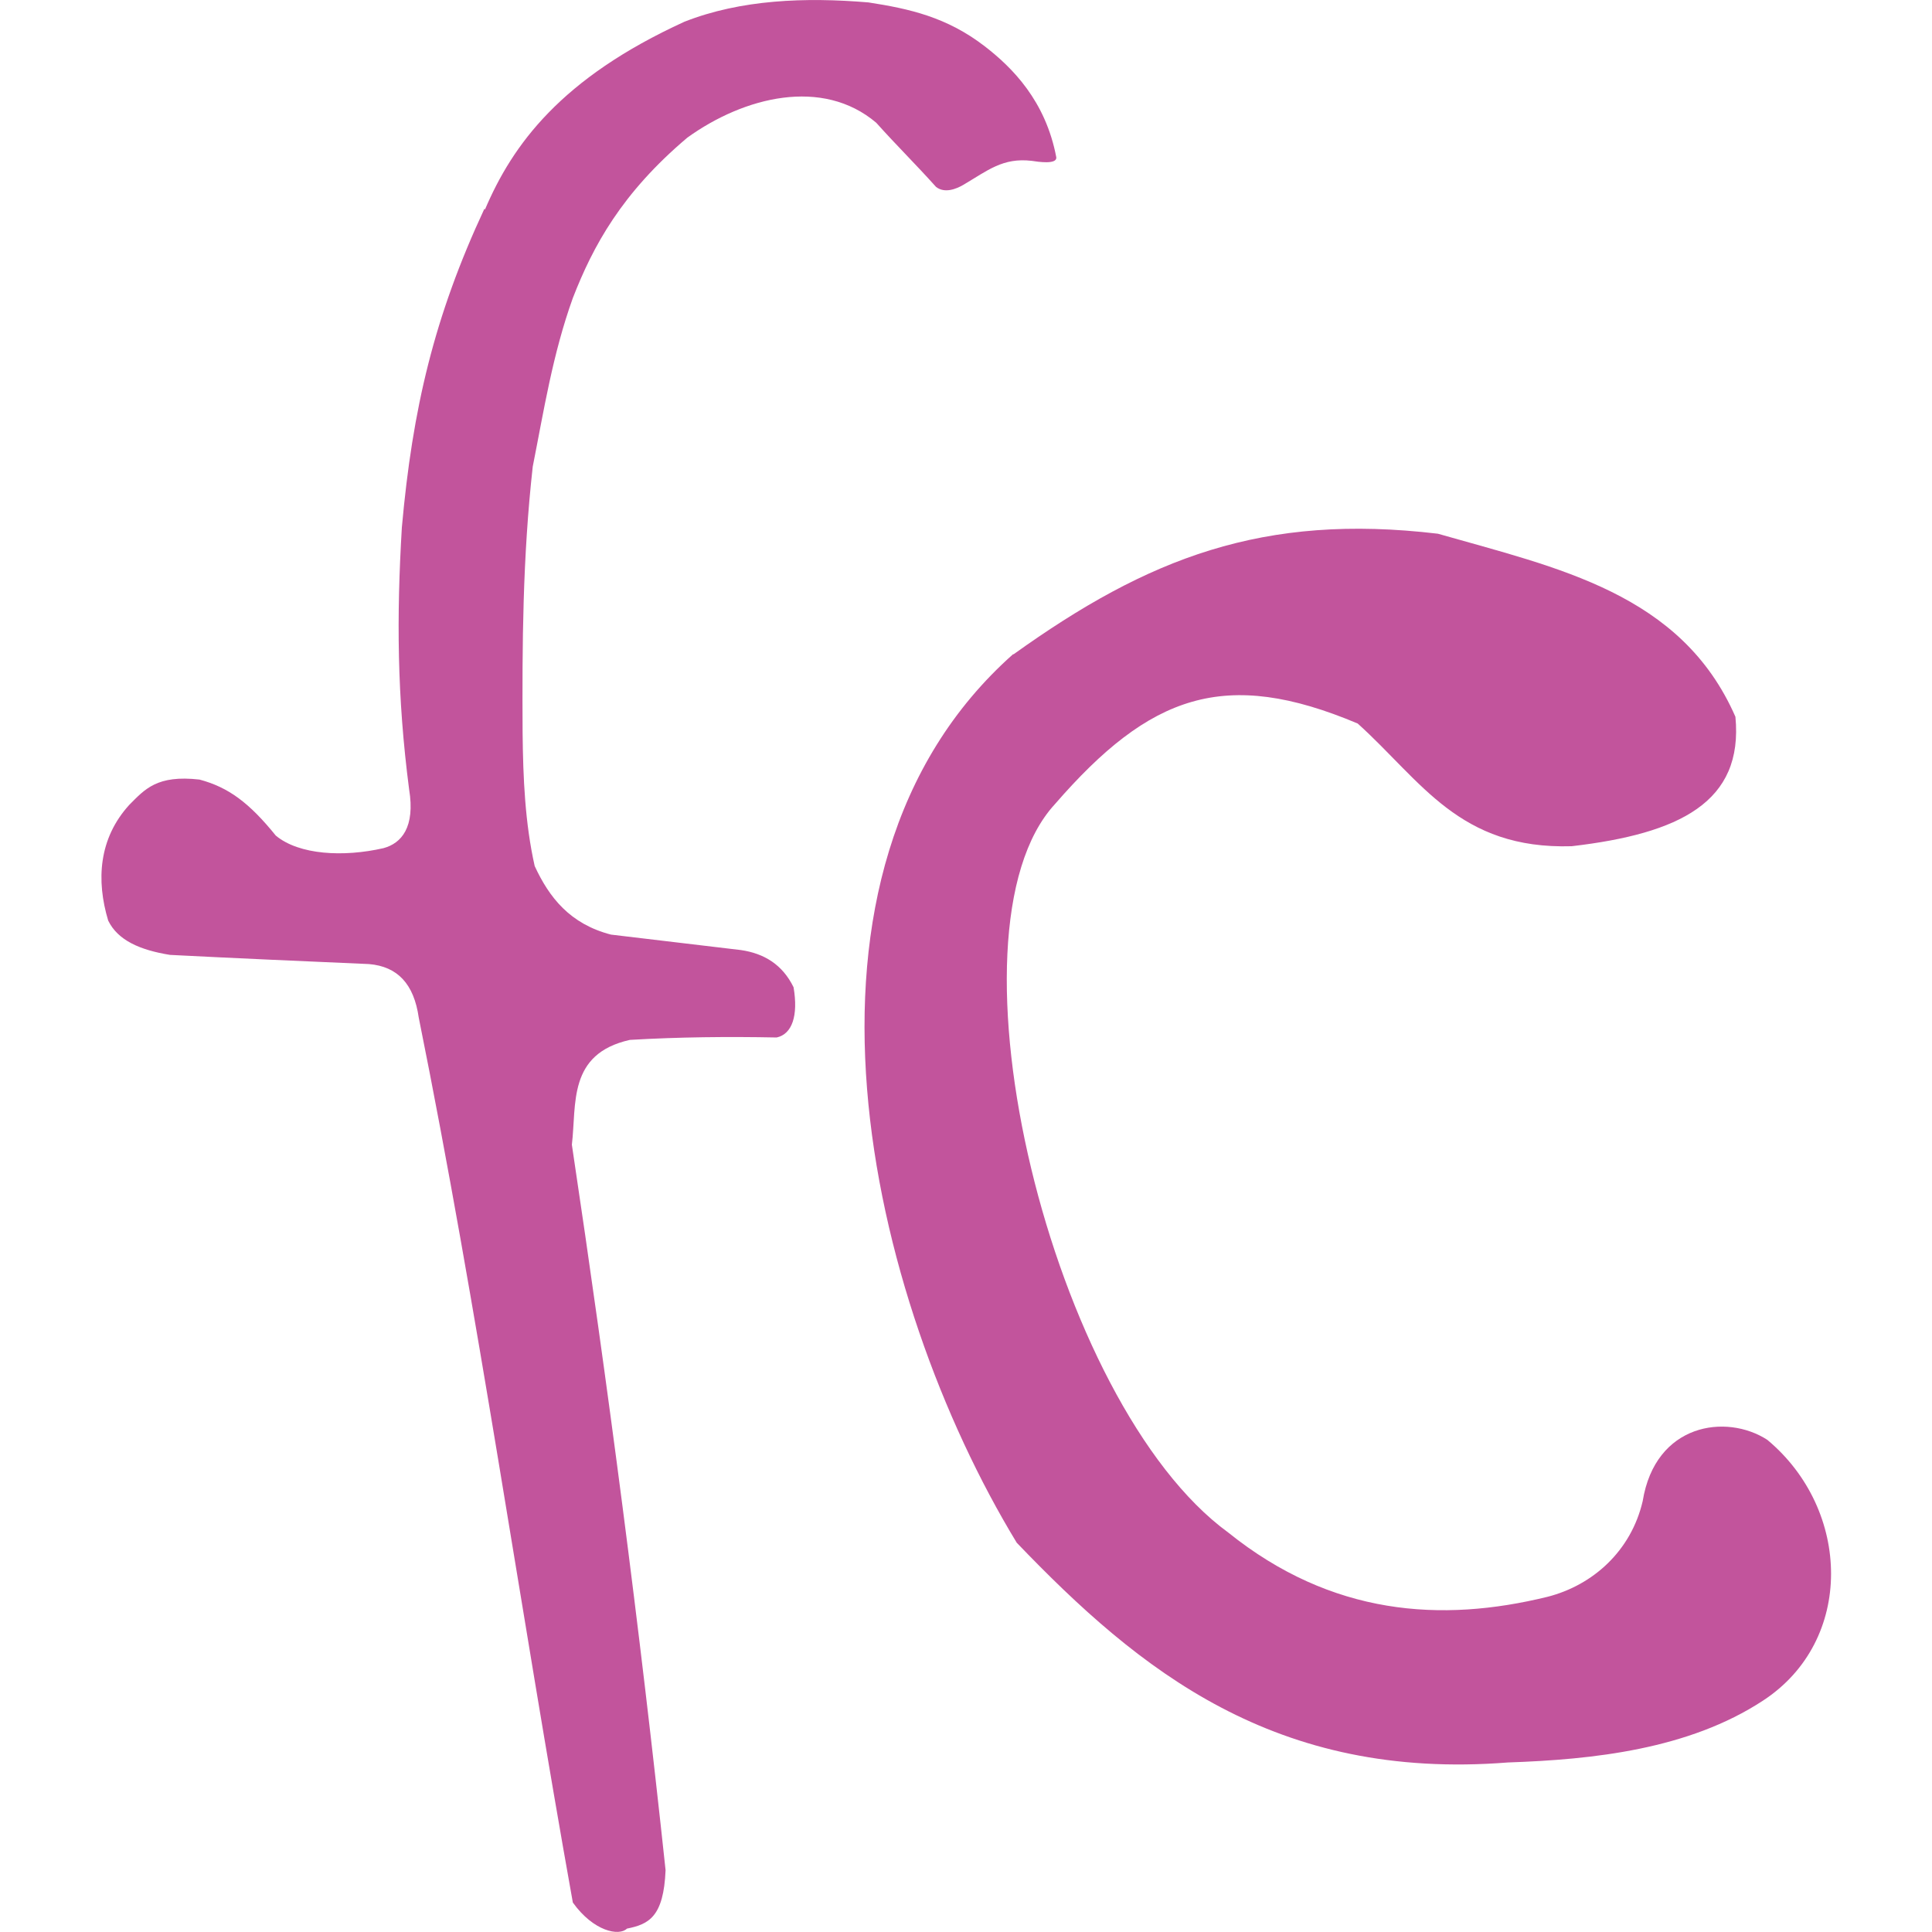
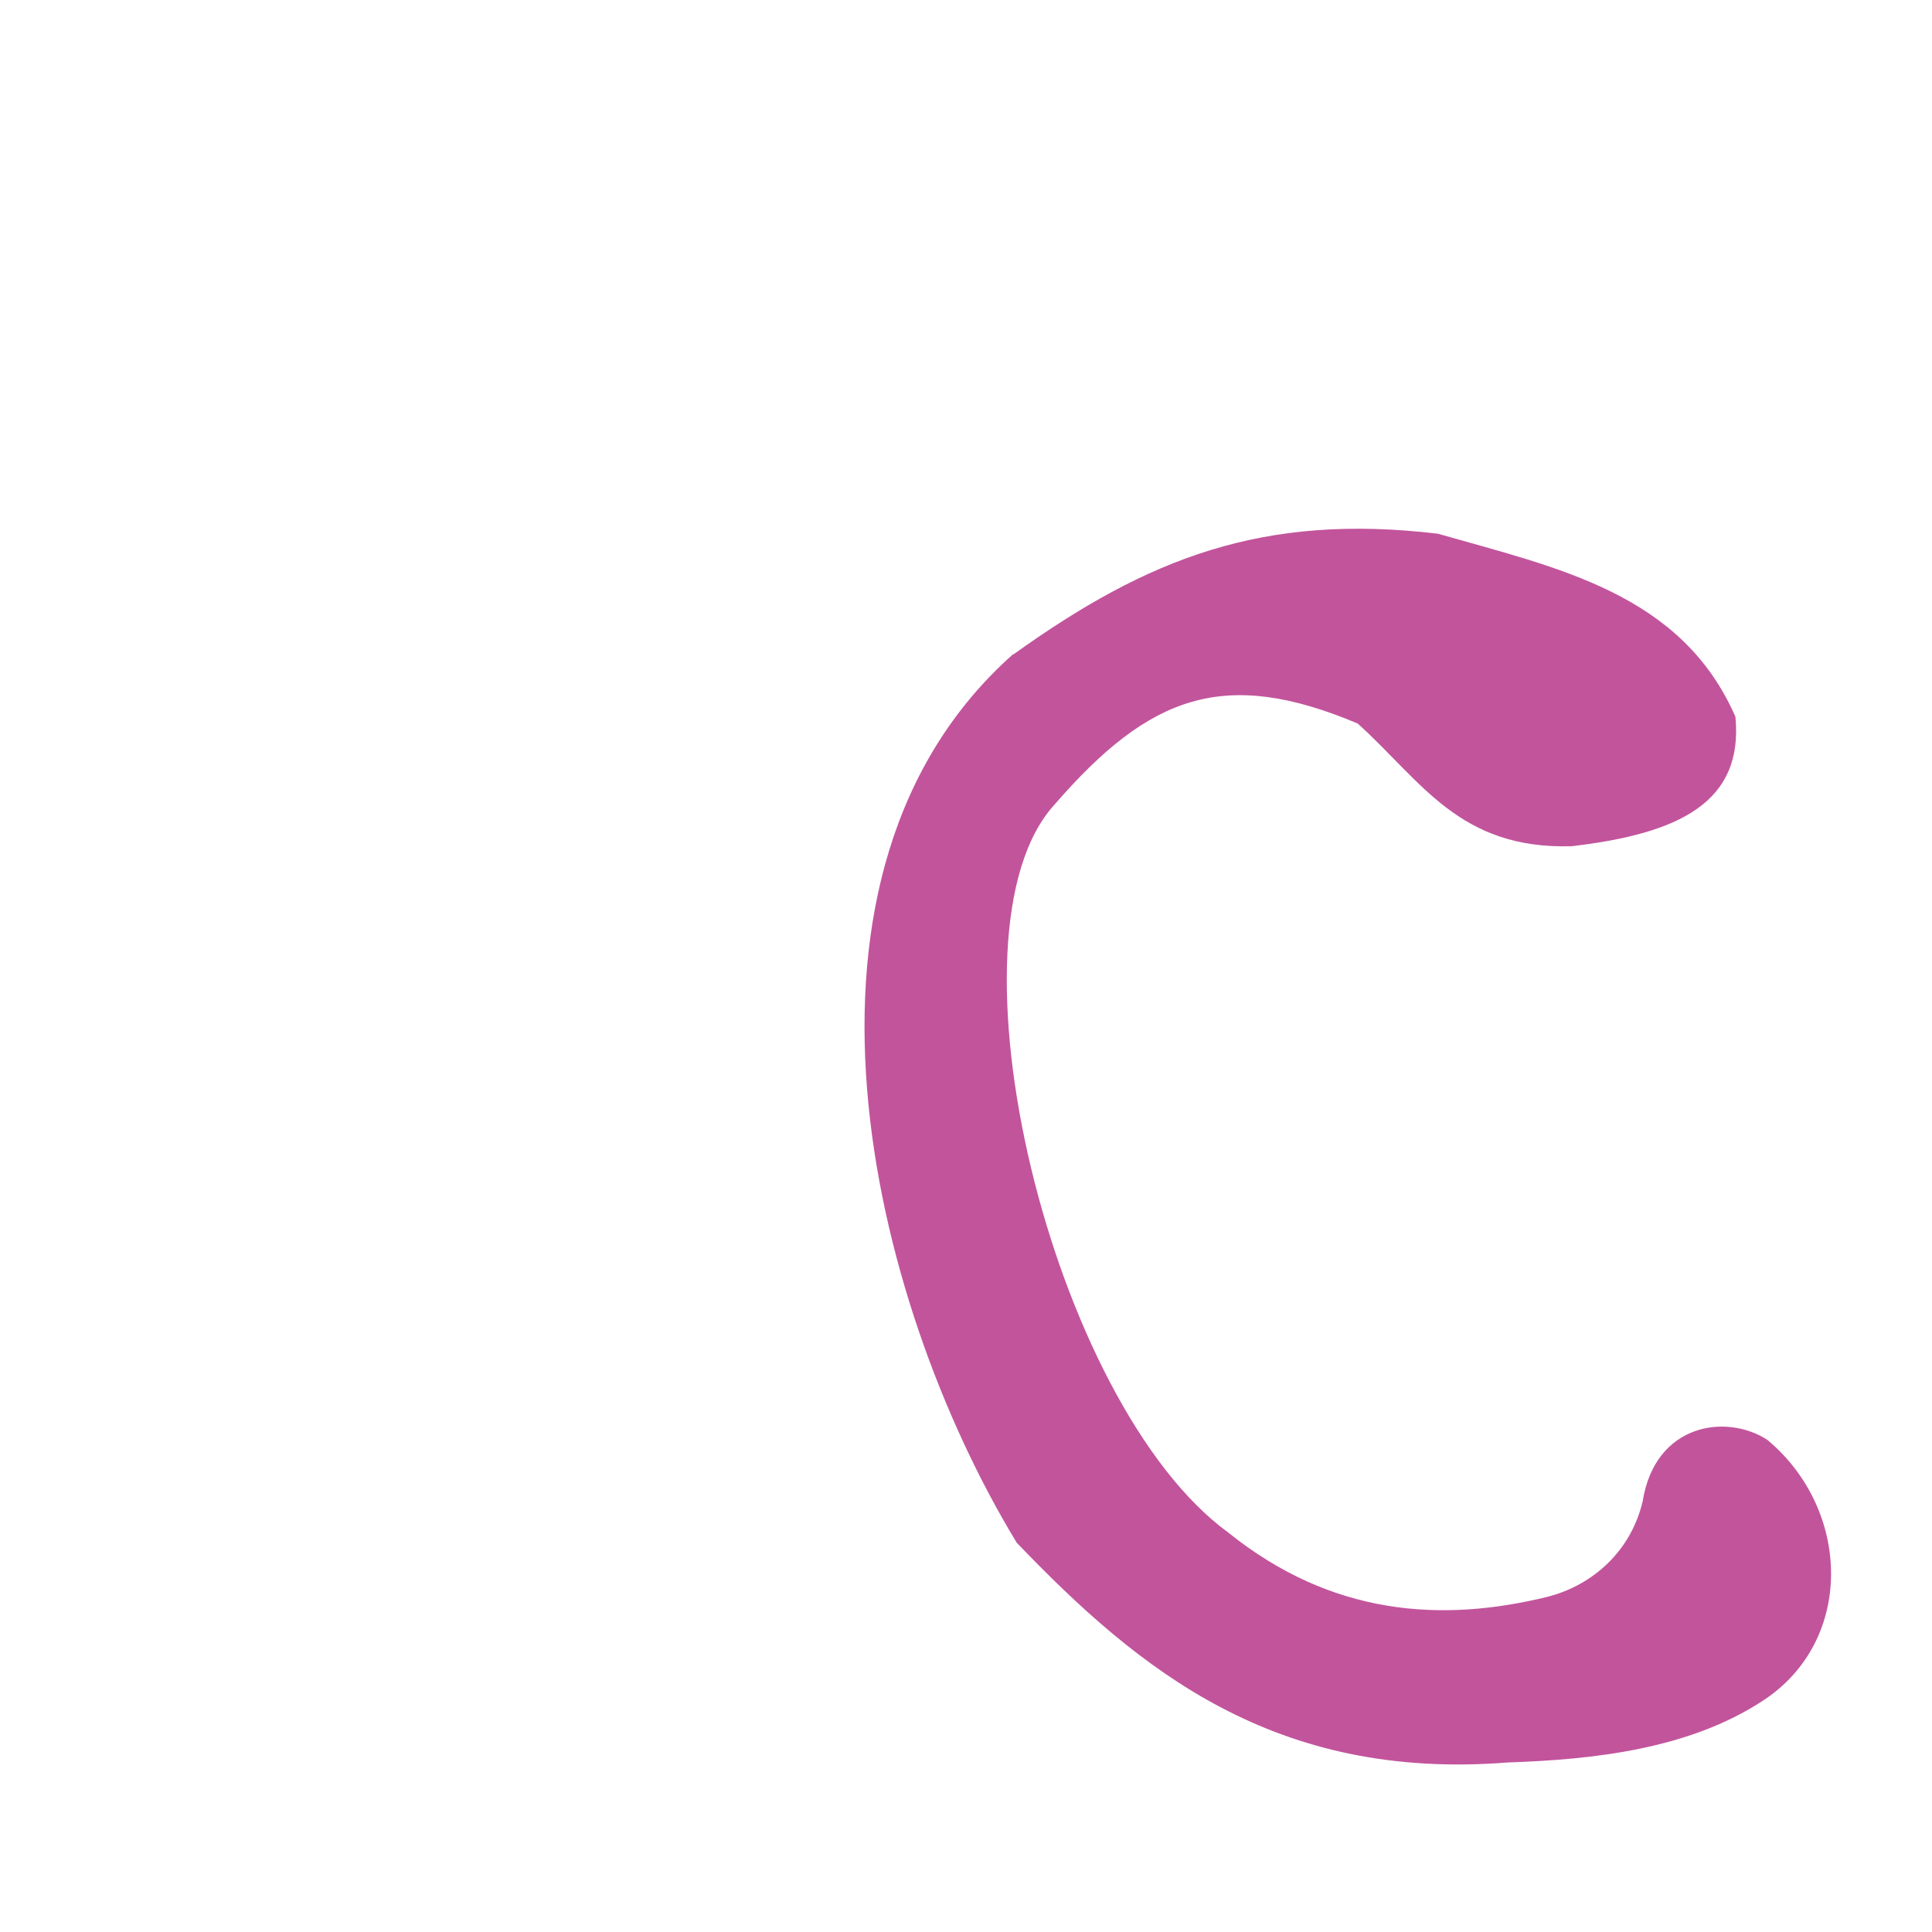
<svg xmlns="http://www.w3.org/2000/svg" id="Layer_1" viewBox="0 0 40 40">
  <defs>
    <style>.cls-1{fill:#c2549c;}</style>
  </defs>
-   <path class="cls-1" d="M10.04,4.34c.57-1.34,1.57-2.72,4.13-3.89C15.34-.01,16.67-.06,17.98.05c.84.13,1.62.3,2.41.91.57.44,1.26,1.13,1.48,2.3.01.15-.38.09-.51.07-.6-.07-.91.2-1.42.5-.14.08-.38.18-.56.04-.44-.49-.8-.84-1.24-1.33-1.11-.94-2.73-.54-3.91.31-1.36,1.15-1.95,2.24-2.37,3.32-.42,1.17-.6,2.33-.83,3.49-.21,1.88-.22,3.69-.21,5.52.01.93.05,1.86.25,2.75.3.65.73,1.2,1.58,1.42.9.11,1.79.21,2.69.32.48.07.86.3,1.09.77.1.59-.03.97-.35,1.04-1-.02-2.03-.01-3.04.05-1.29.29-1.1,1.33-1.2,2.17.75,5.01,1.4,9.96,1.94,15.02-.04.97-.35,1.12-.8,1.21-.16.16-.69.06-1.12-.54-1.09-6.08-1.96-12.22-3.19-18.32-.1-.7-.44-1.06-1.03-1.11-1.38-.06-2.75-.12-4.12-.19-.62-.1-1.08-.3-1.28-.71-.25-.83-.2-1.7.44-2.4.32-.32.57-.62,1.45-.52.6.16,1.03.48,1.58,1.16.48.4,1.4.45,2.23.26.37-.1.66-.43.53-1.22-.25-1.92-.26-3.58-.15-5.42.22-2.46.67-4.37,1.71-6.6" />
  <path class="cls-1" d="M20.98,13.55c2.79-2,5.17-2.93,8.79-2.5,2.48.71,5.04,1.23,6.16,3.79.17,1.77-1.16,2.42-3.39,2.68-2.33.07-3.11-1.35-4.43-2.54-2.75-1.16-4.3-.6-6.27,1.67-2.44,2.65-.07,12.41,3.59,15.08,2.14,1.72,4.41,1.87,6.61,1.33.94-.24,1.73-.95,1.97-1.98.26-1.61,1.73-1.82,2.58-1.27,1.74,1.45,1.81,4.16-.09,5.4-1.54,1.01-3.52,1.22-5.28,1.28-4.82.38-7.63-1.9-10.17-4.55-3.07-5.05-5.17-13.88-.07-18.4" />
</svg>